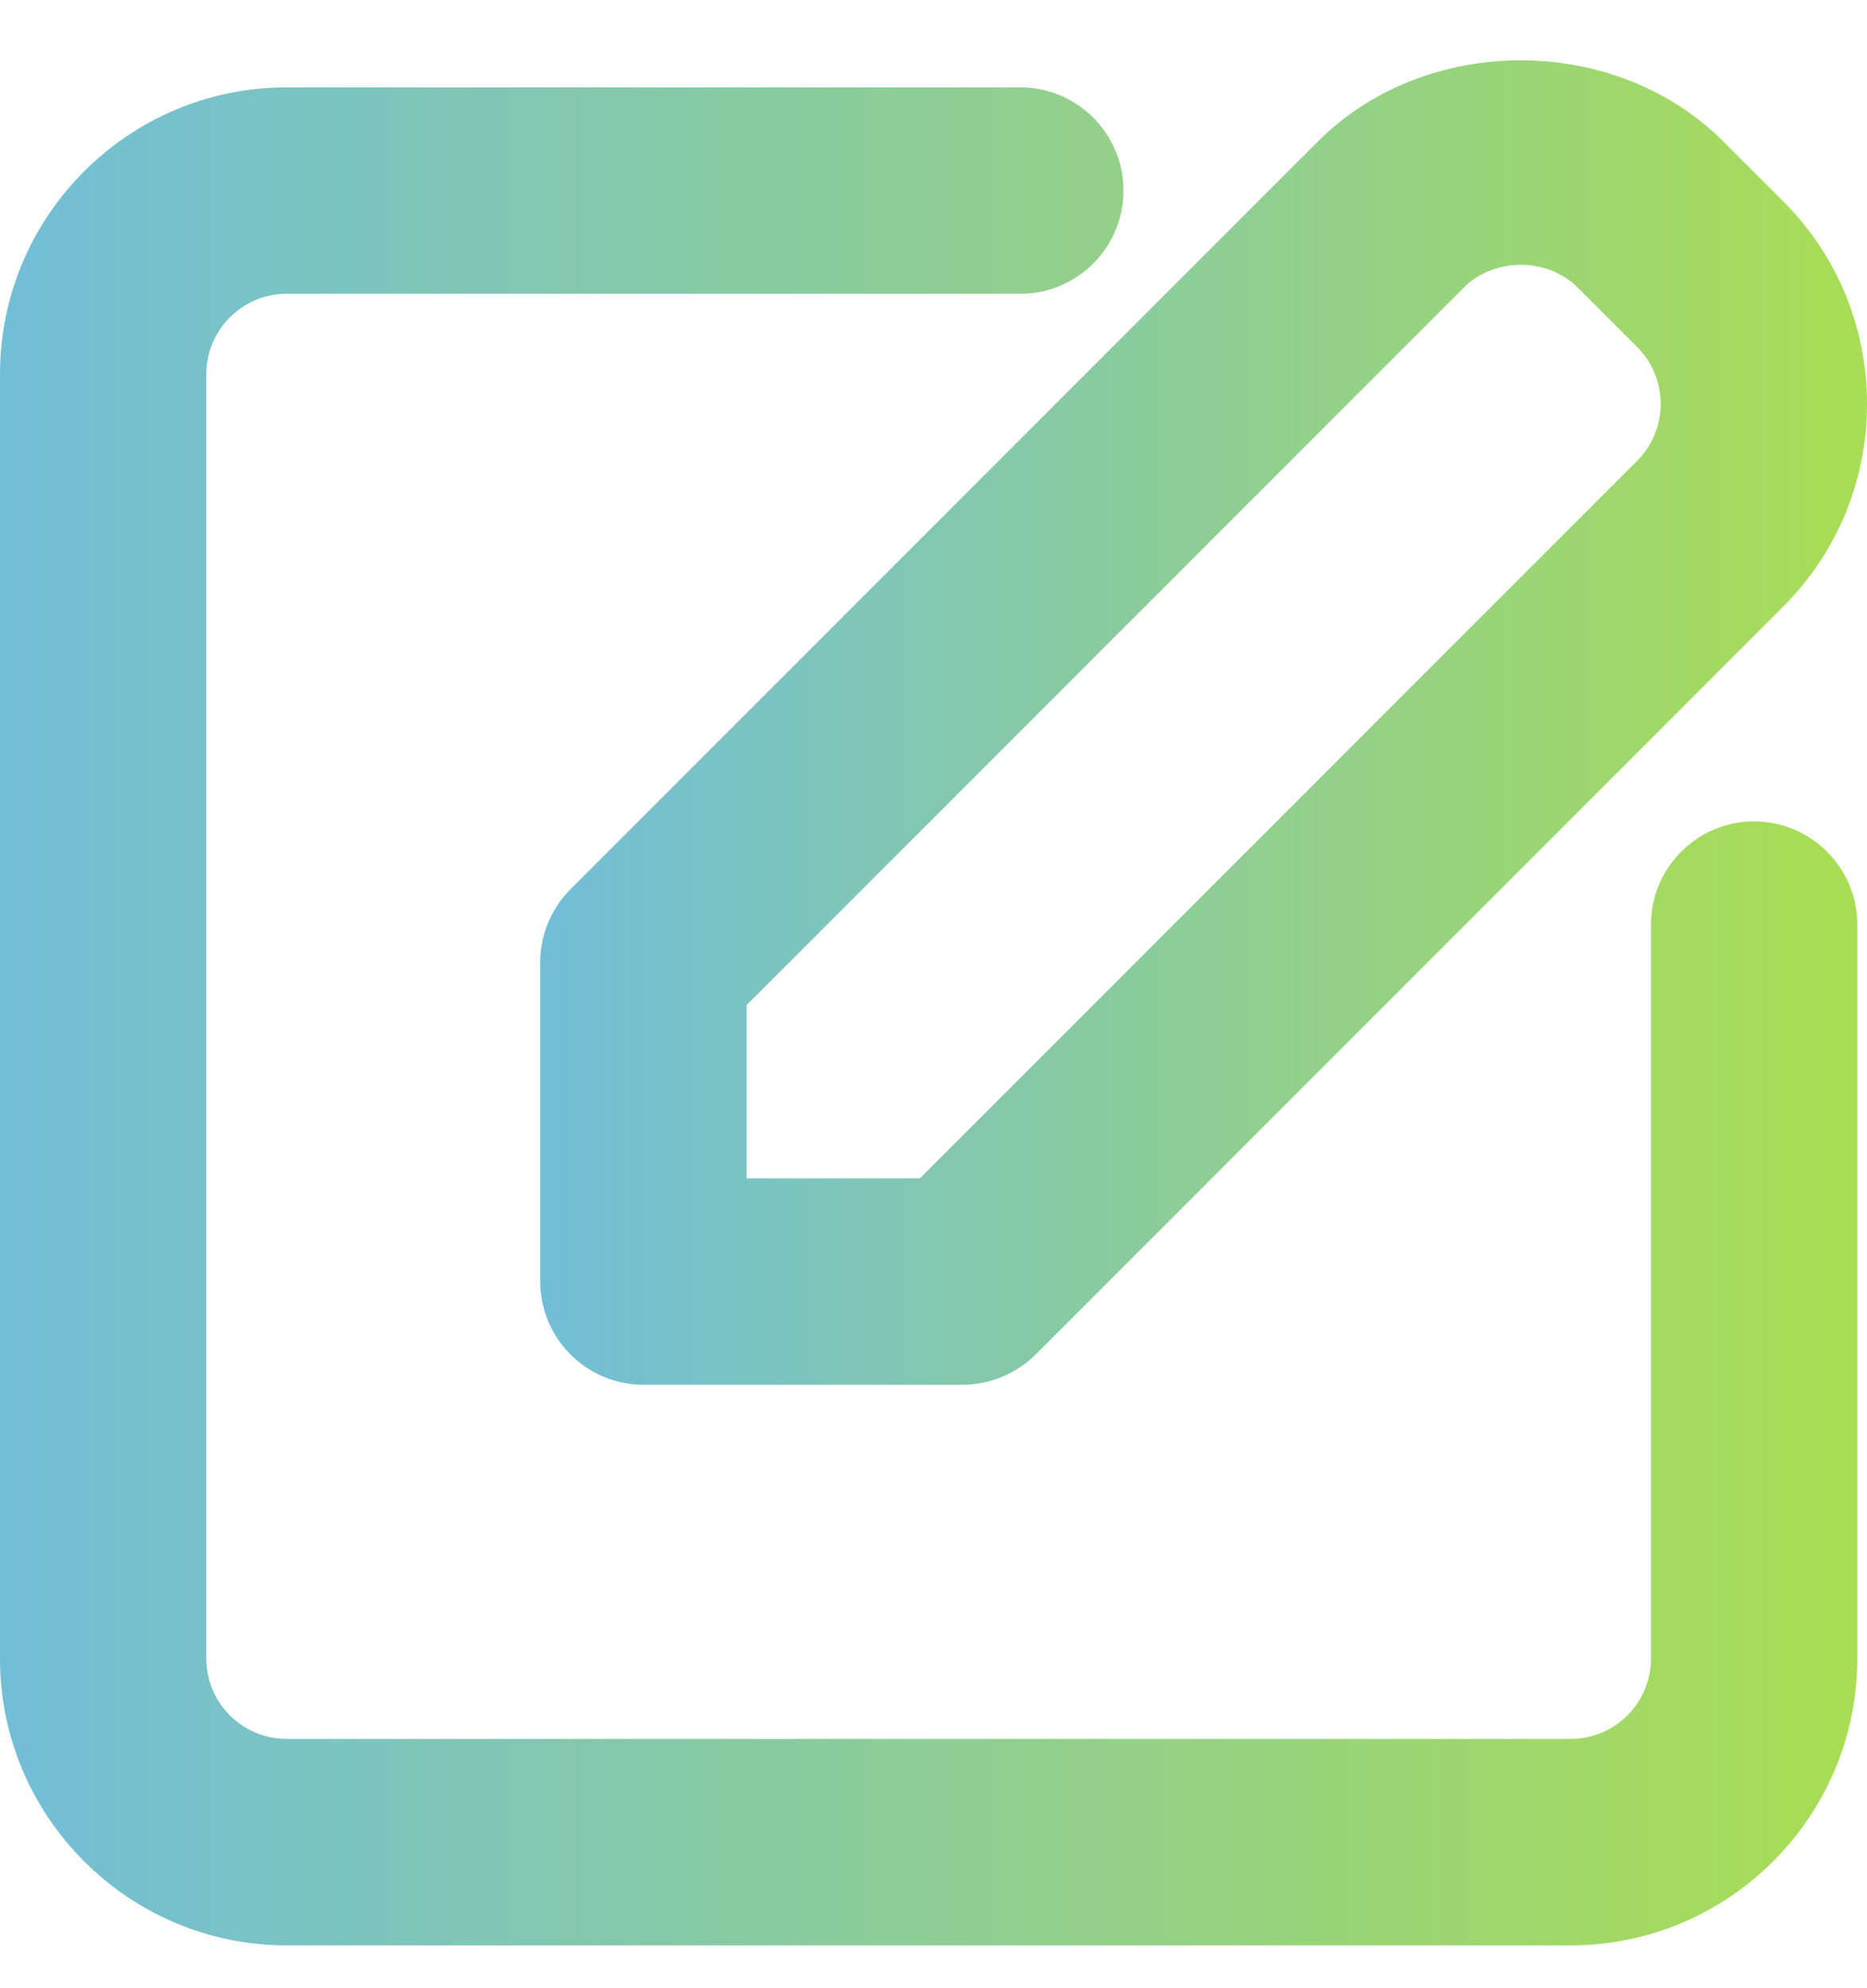
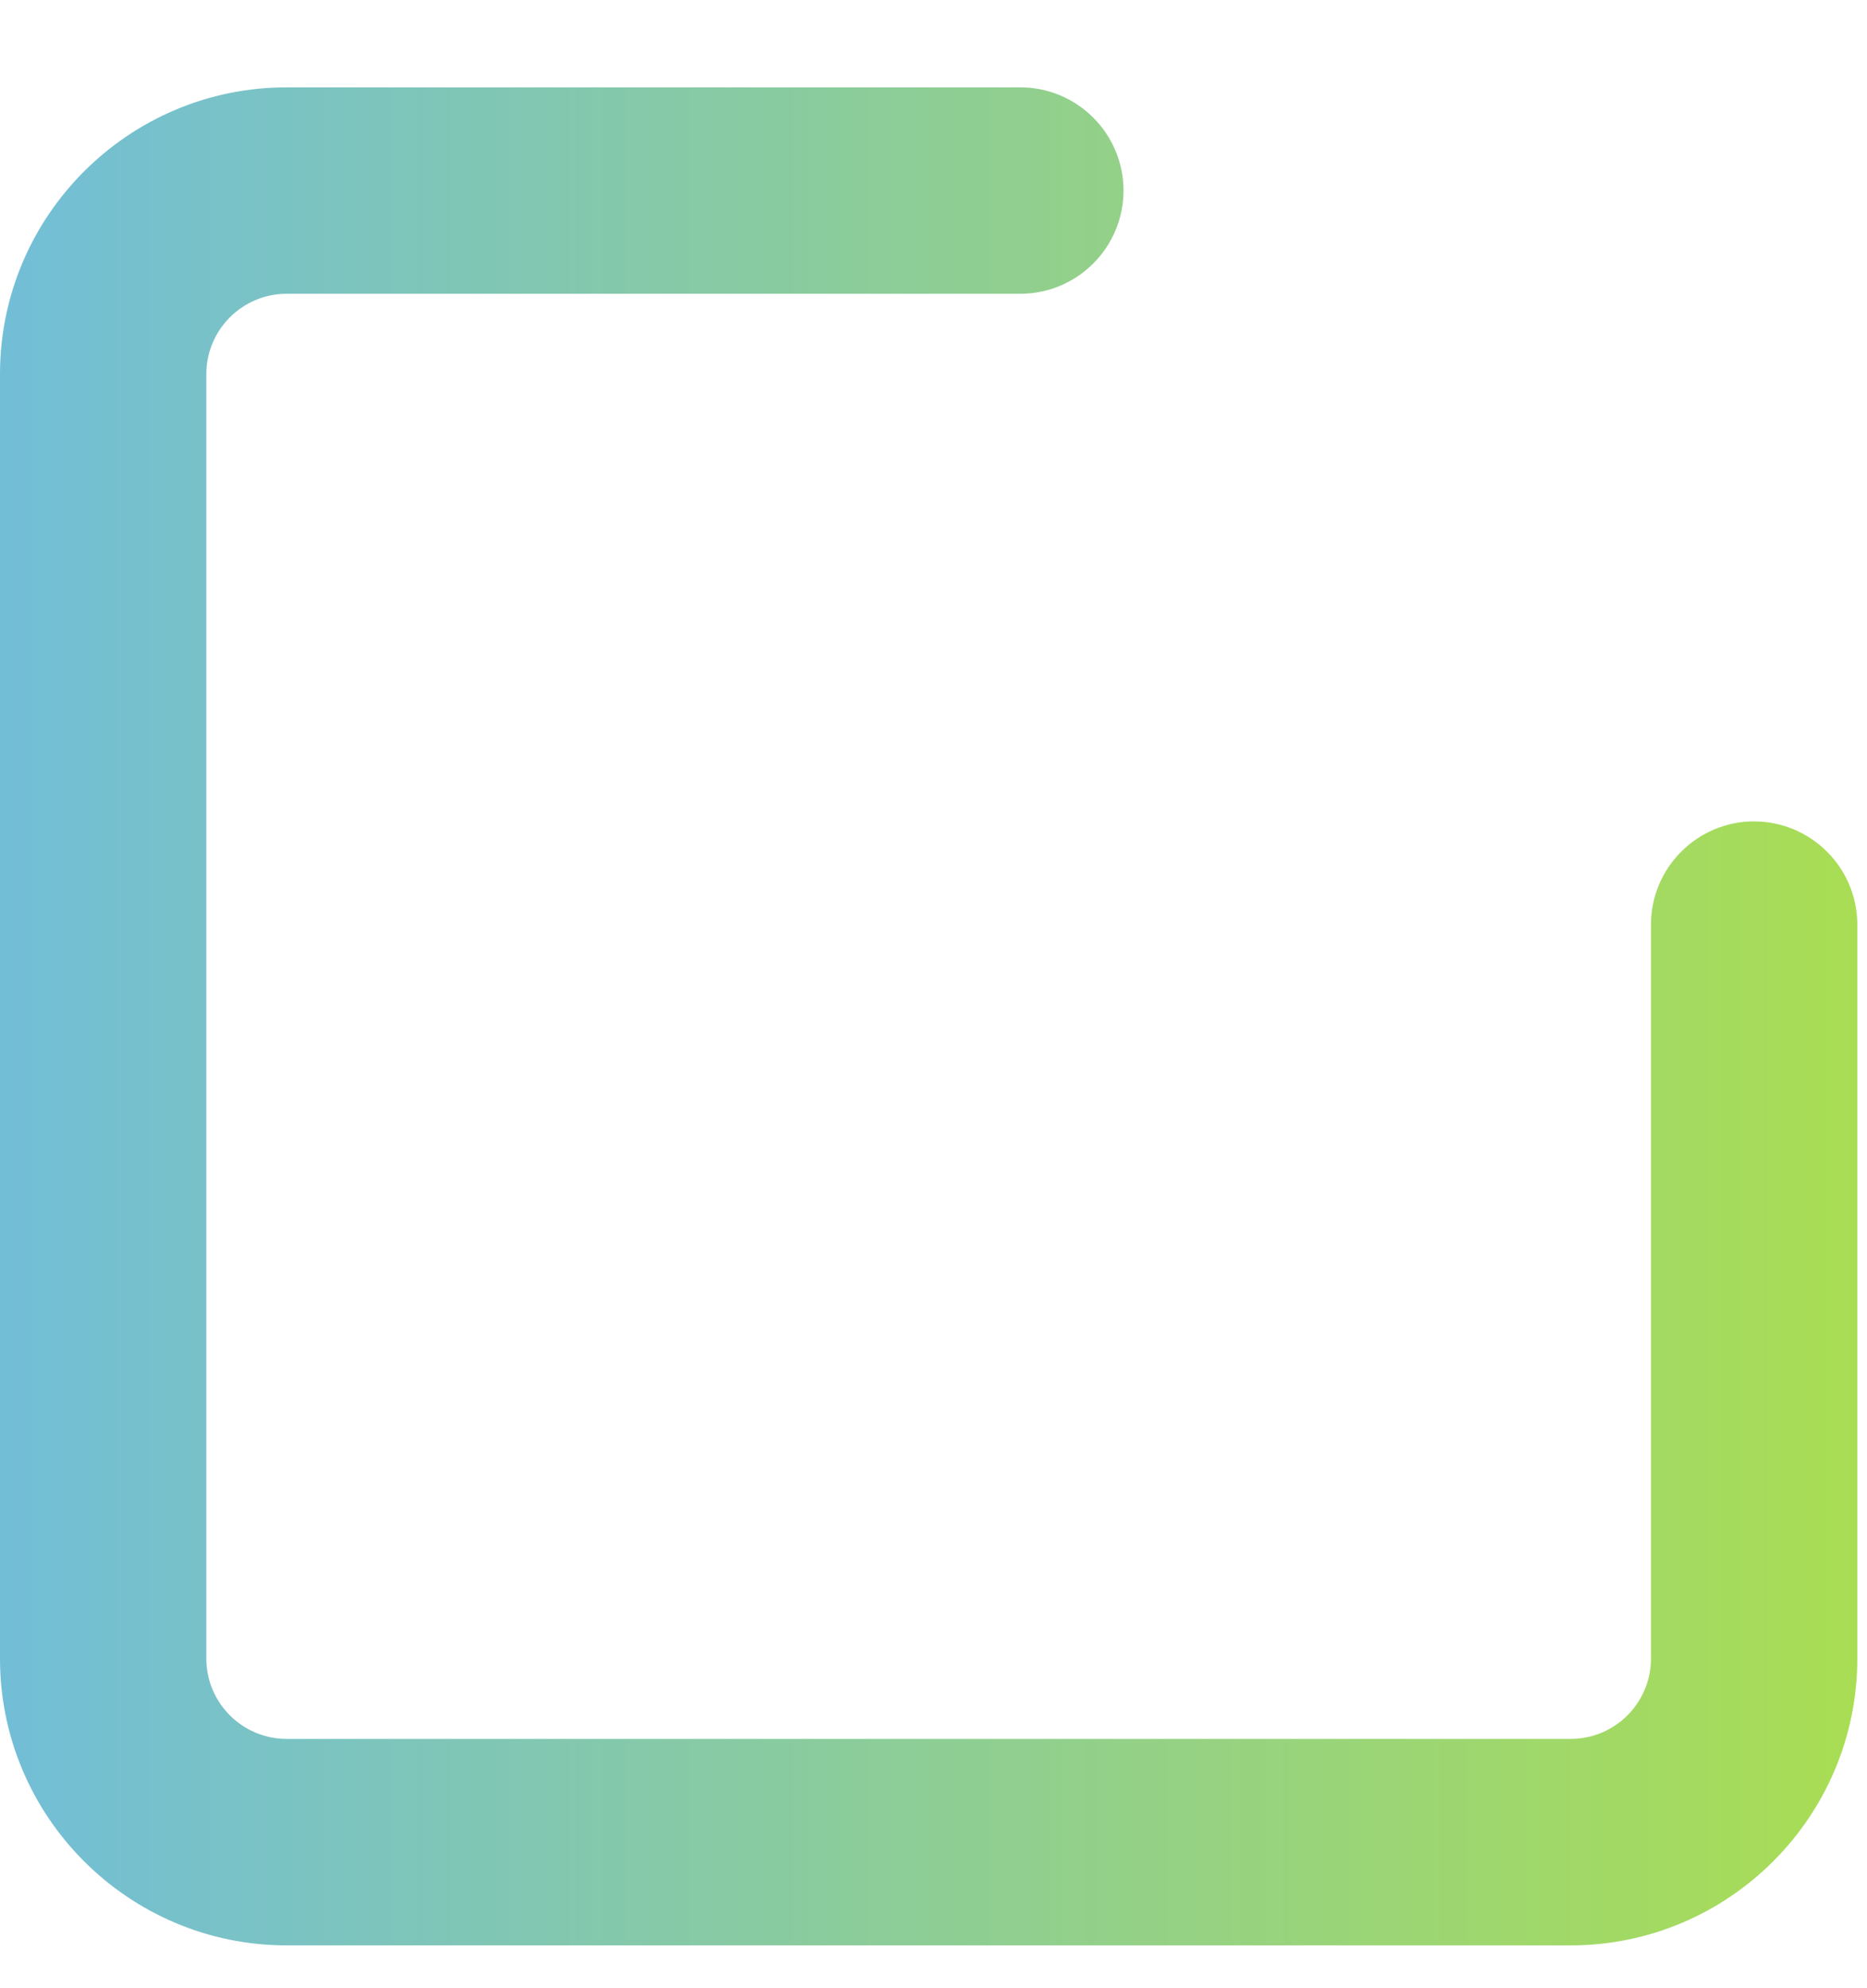
<svg xmlns="http://www.w3.org/2000/svg" xmlns:xlink="http://www.w3.org/1999/xlink" id="Calque_1" version="1.1" viewBox="0 0 31 33">
  <defs>
    <style> .st0 { fill: url(#Dégradé_sans_nom1); } .st1 { fill: url(#Dégradé_sans_nom); } </style>
    <linearGradient id="Dégradé_sans_nom" data-name="Dégradé sans nom" x1="8.97" y1="11.992" x2="31" y2="11.992" gradientUnits="userSpaceOnUse">
      <stop offset="0" stop-color="#72bed7" />
      <stop offset="1" stop-color="#a9dd54" />
    </linearGradient>
    <linearGradient id="Dégradé_sans_nom1" data-name="Dégradé sans nom" x1="0" y1="16.87" x2="30.839" y2="16.87" xlink:href="#Dégradé_sans_nom" />
  </defs>
-   <path class="st1" d="M8.97,15.971v5.3c0,.944.769,1.713,1.713,1.713h5.3c.451,0,.893-.183,1.212-.501l12.411-12.412c.898-.898,1.394-2.093,1.394-3.366,0-1.272-.495-2.468-1.394-3.366l-.991-.99c-1.797-1.797-4.936-1.797-6.733,0l-12.411,12.412c-.319.319-.502.761-.502,1.211ZM26.193,4.77l.991.99c.251.251.39.586.39.944s-.138.692-.39.944l-11.91,11.91h-2.877v-2.876l11.911-11.911c.503-.501,1.383-.501,1.886,0Z" />
  <path class="st0" d="M29.126,13.633c-.944,0-1.713.769-1.713,1.713v12.183c0,.735-.598,1.333-1.333,1.333H4.759c-.735,0-1.333-.598-1.333-1.333V6.209c0-.735.598-1.333,1.333-1.333h12.183c.944,0,1.713-.769,1.713-1.713s-.769-1.713-1.713-1.713H4.759C2.135,1.45,0,3.585,0,6.209v21.321c0,2.623,2.135,4.759,4.759,4.759h21.321c2.623,0,4.759-2.136,4.759-4.759v-12.183c0-.944-.769-1.713-1.713-1.713Z" />
</svg>